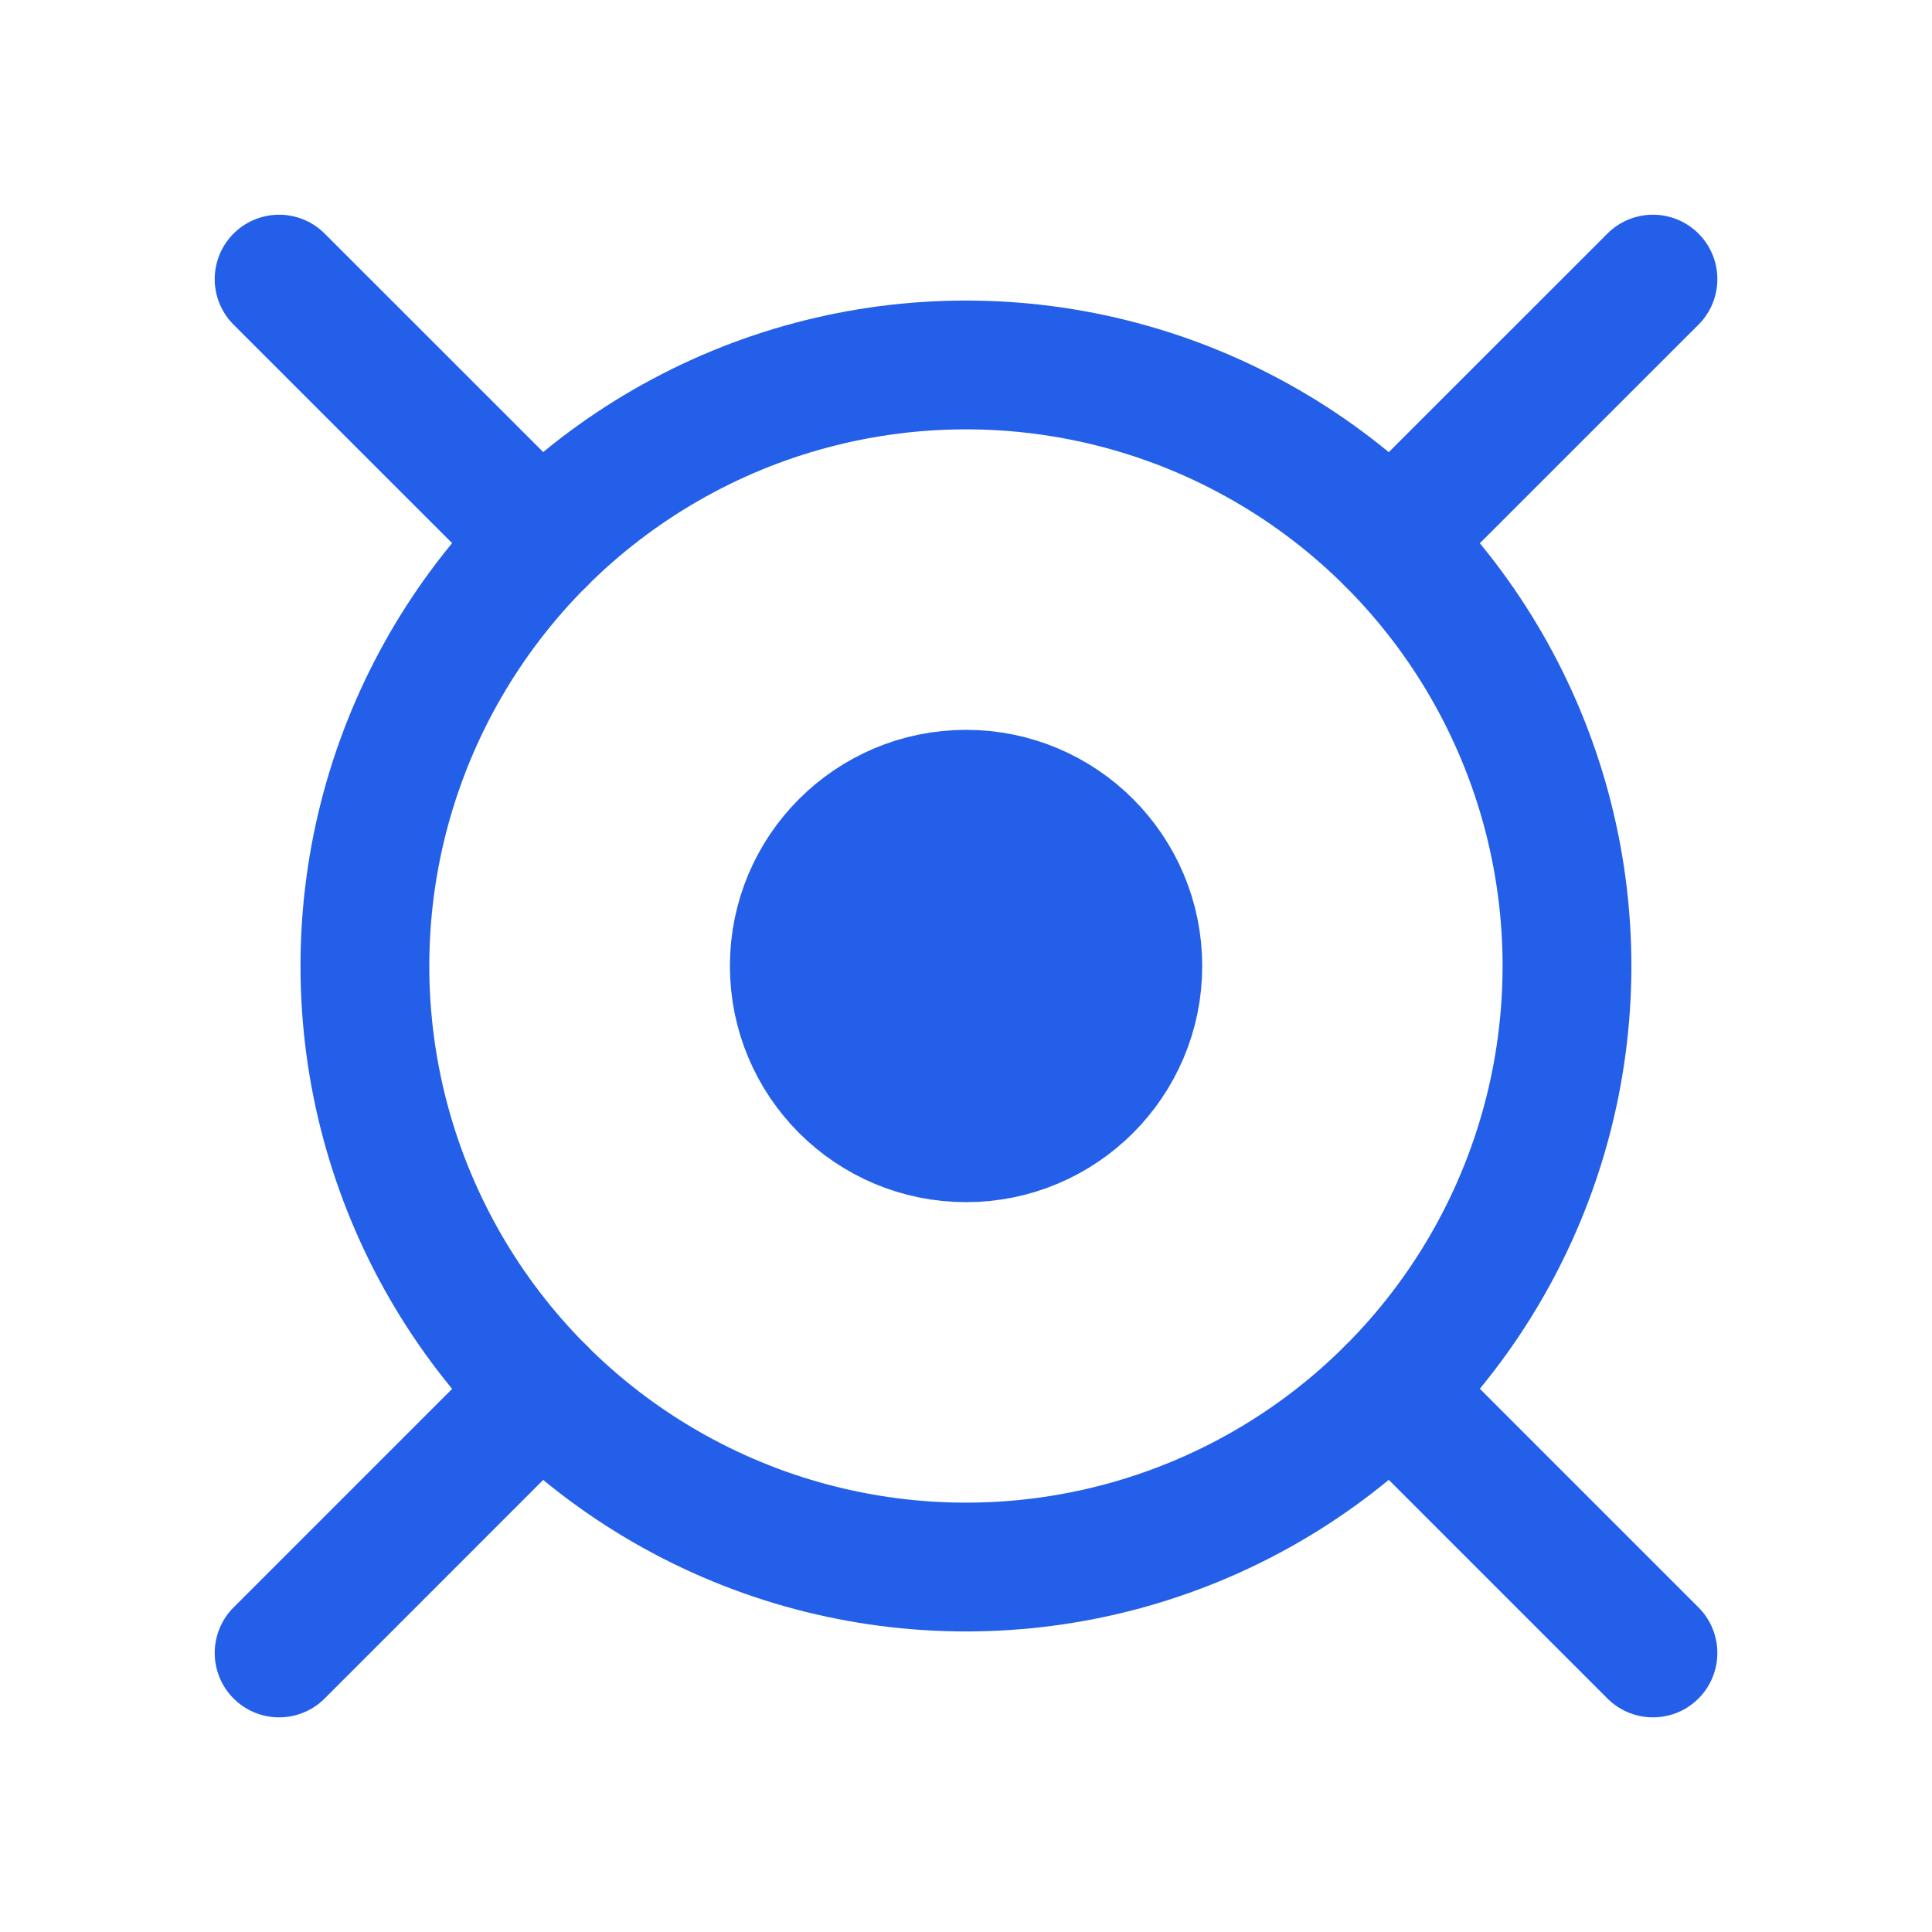
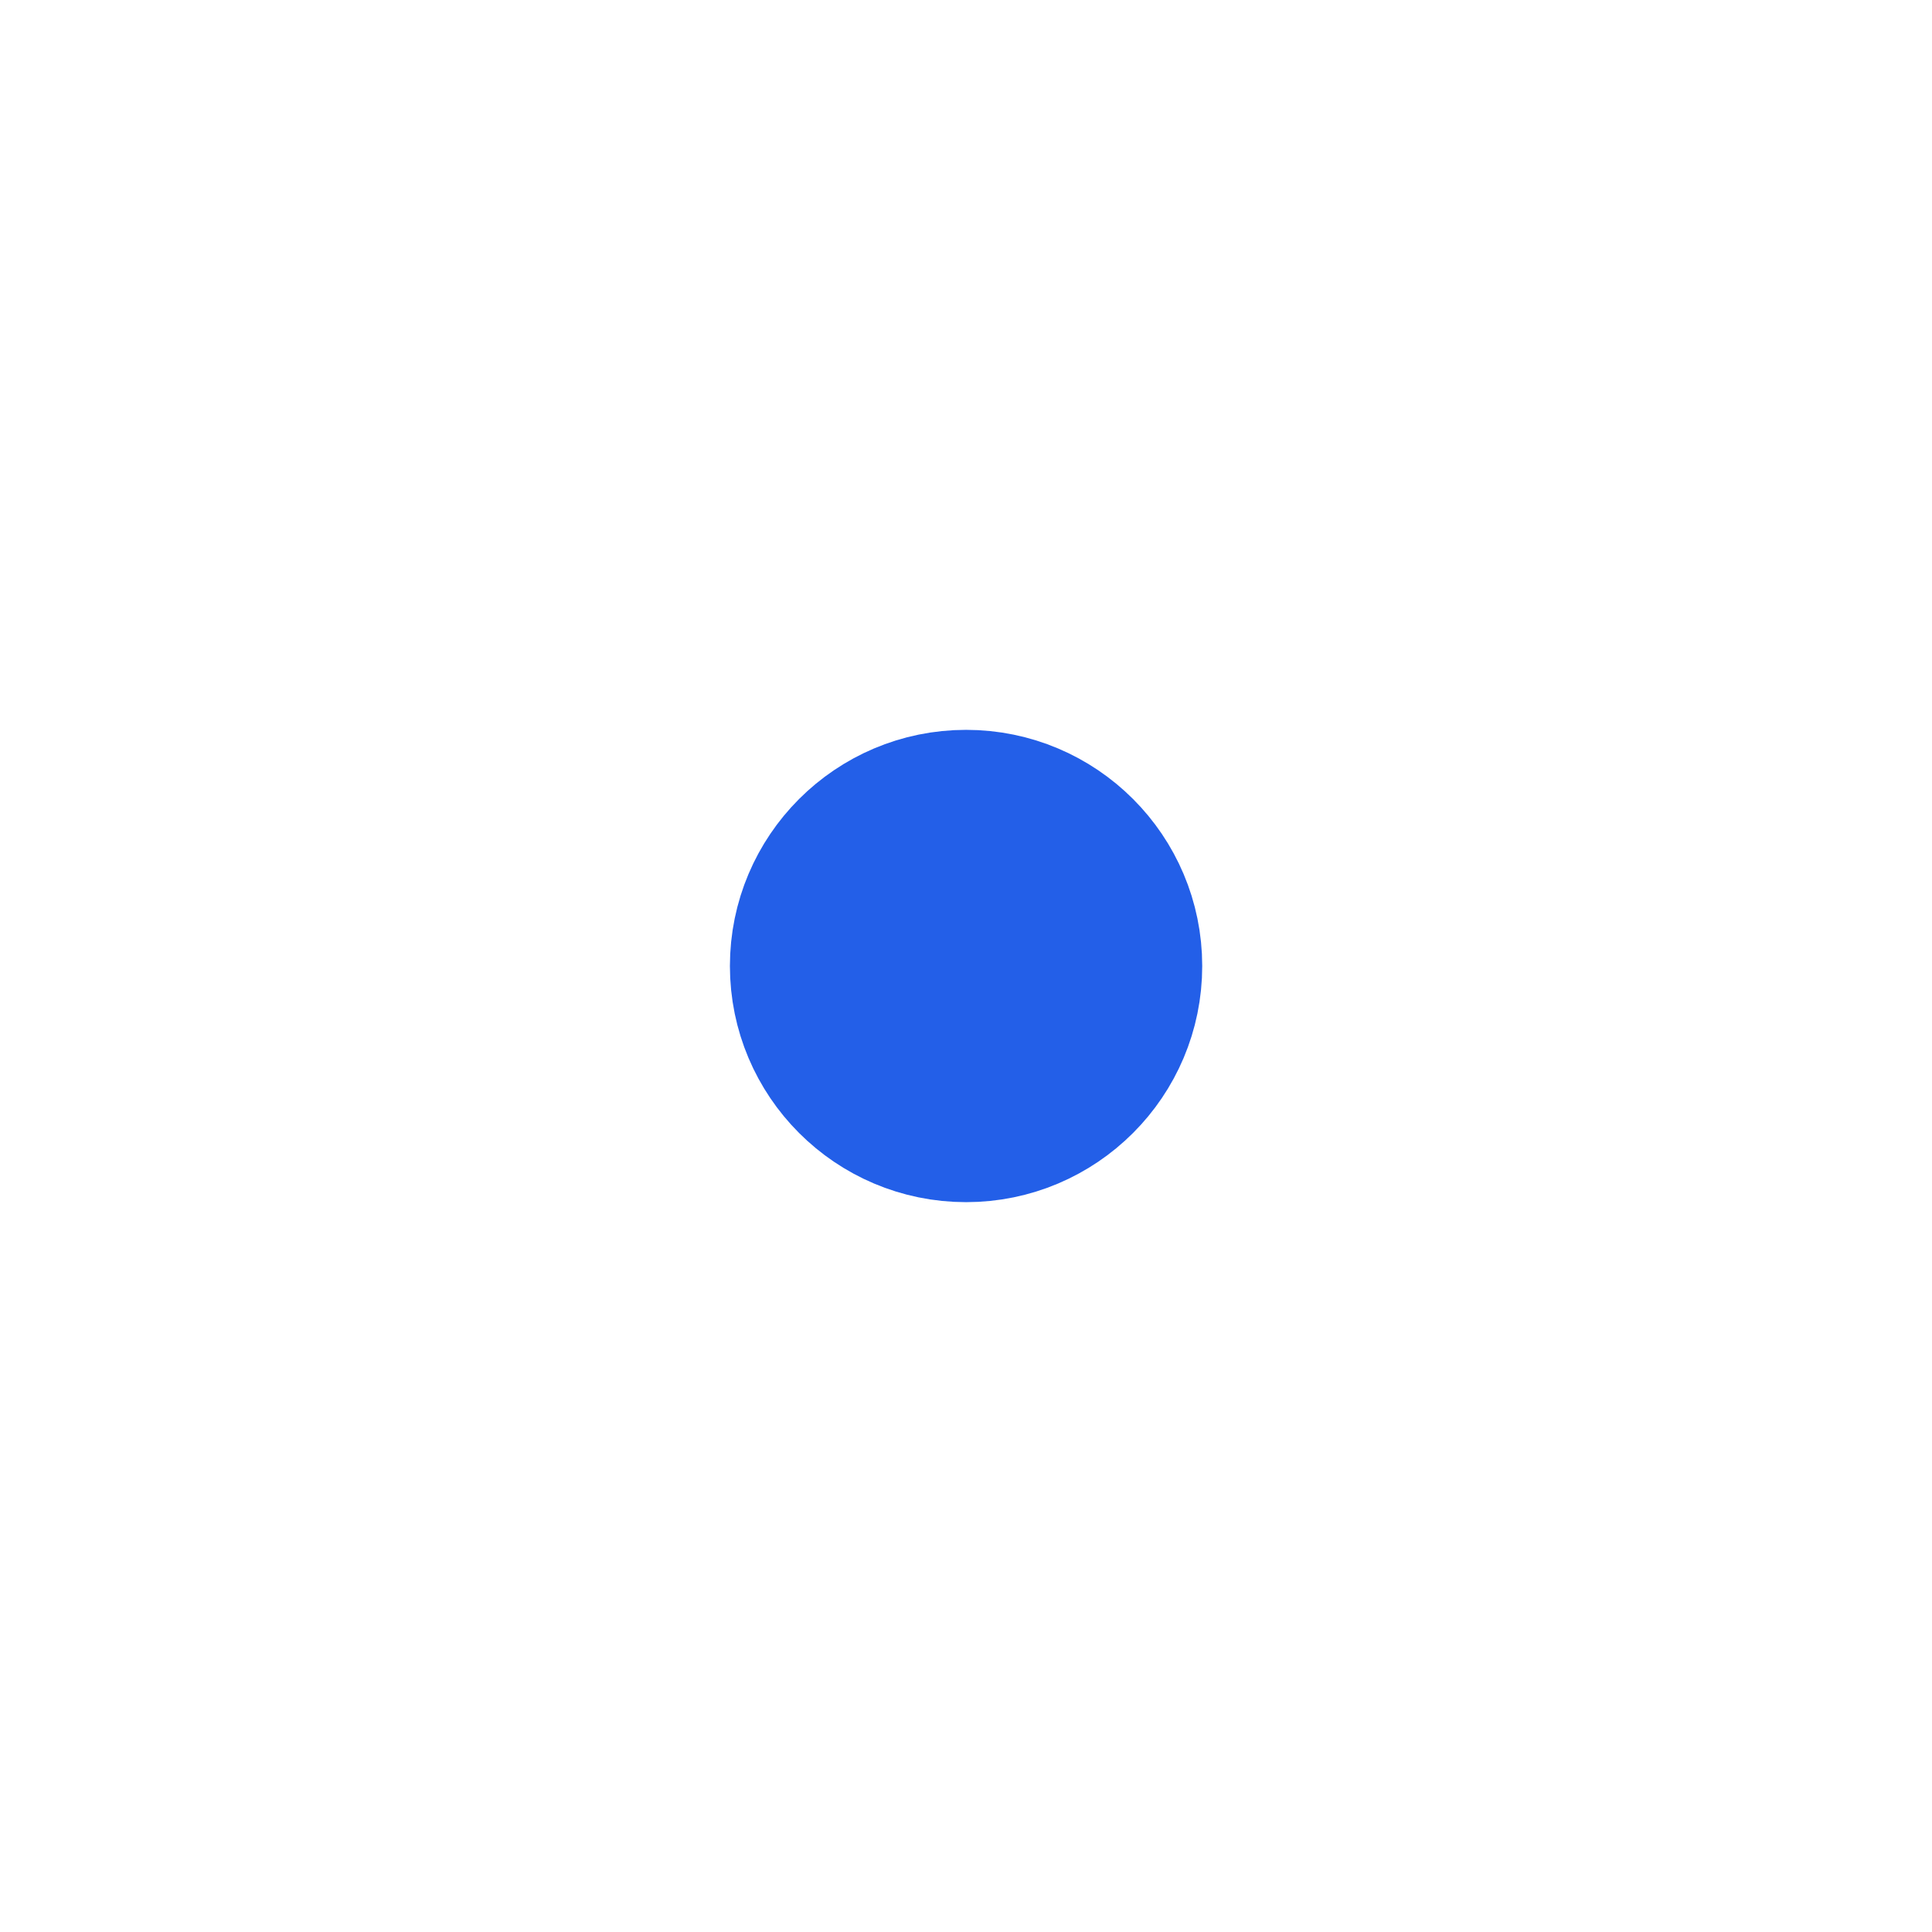
<svg xmlns="http://www.w3.org/2000/svg" width="30" height="30" viewBox="0 0 30 30" fill="none">
  <g clip-path="url(#clip0_838_2185)">
-     <circle cx="14.999" cy="15" r="9.333" stroke="#235FE8" stroke-width="2" />
    <circle cx="15.001" cy="15" r="2.667" fill="#235FE8" stroke="#235FE8" stroke-width="2" />
-     <path d="M8.401 8.4L4.334 4.334M21.6 8.4L25.667 4.334M25.667 25.667L21.6 21.6M4.334 25.667L8.401 21.6" stroke="#235FE8" stroke-width="2" stroke-linecap="round" />
  </g>
  <defs>
    <clipPath id="clip0_838_2185">
      <rect width="30" height="30" fill="white" />
    </clipPath>
  </defs>
</svg>